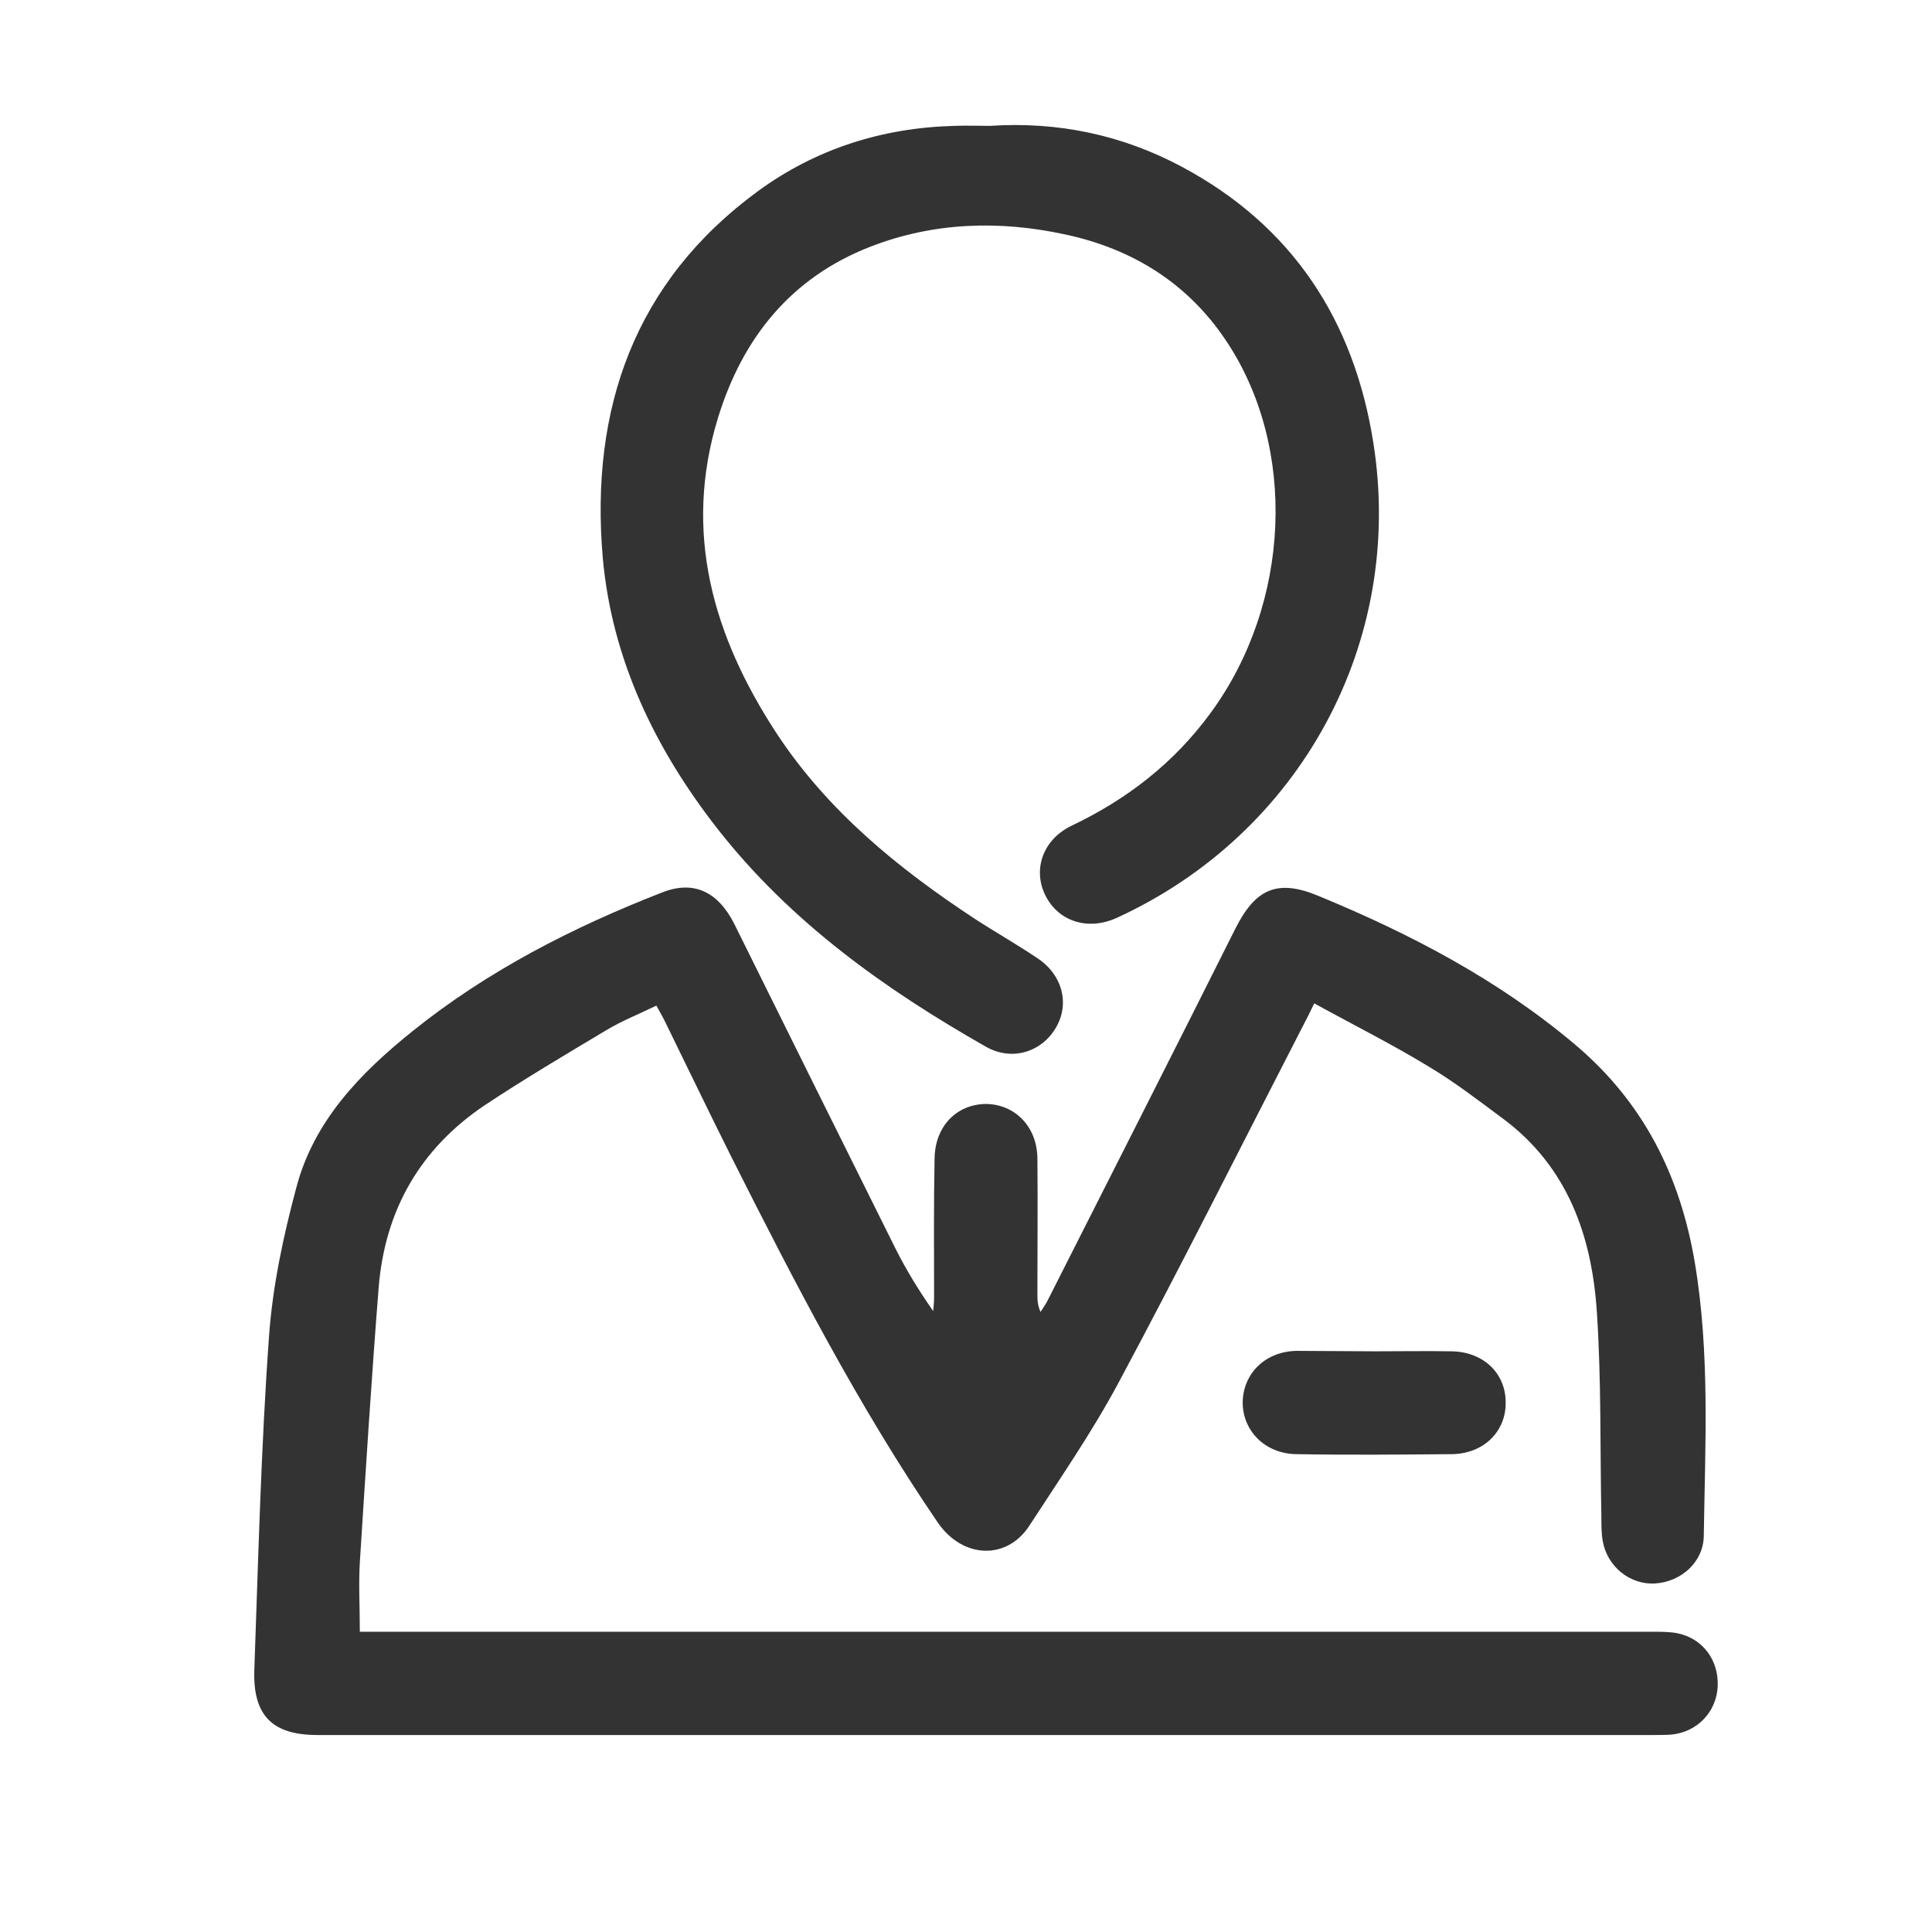
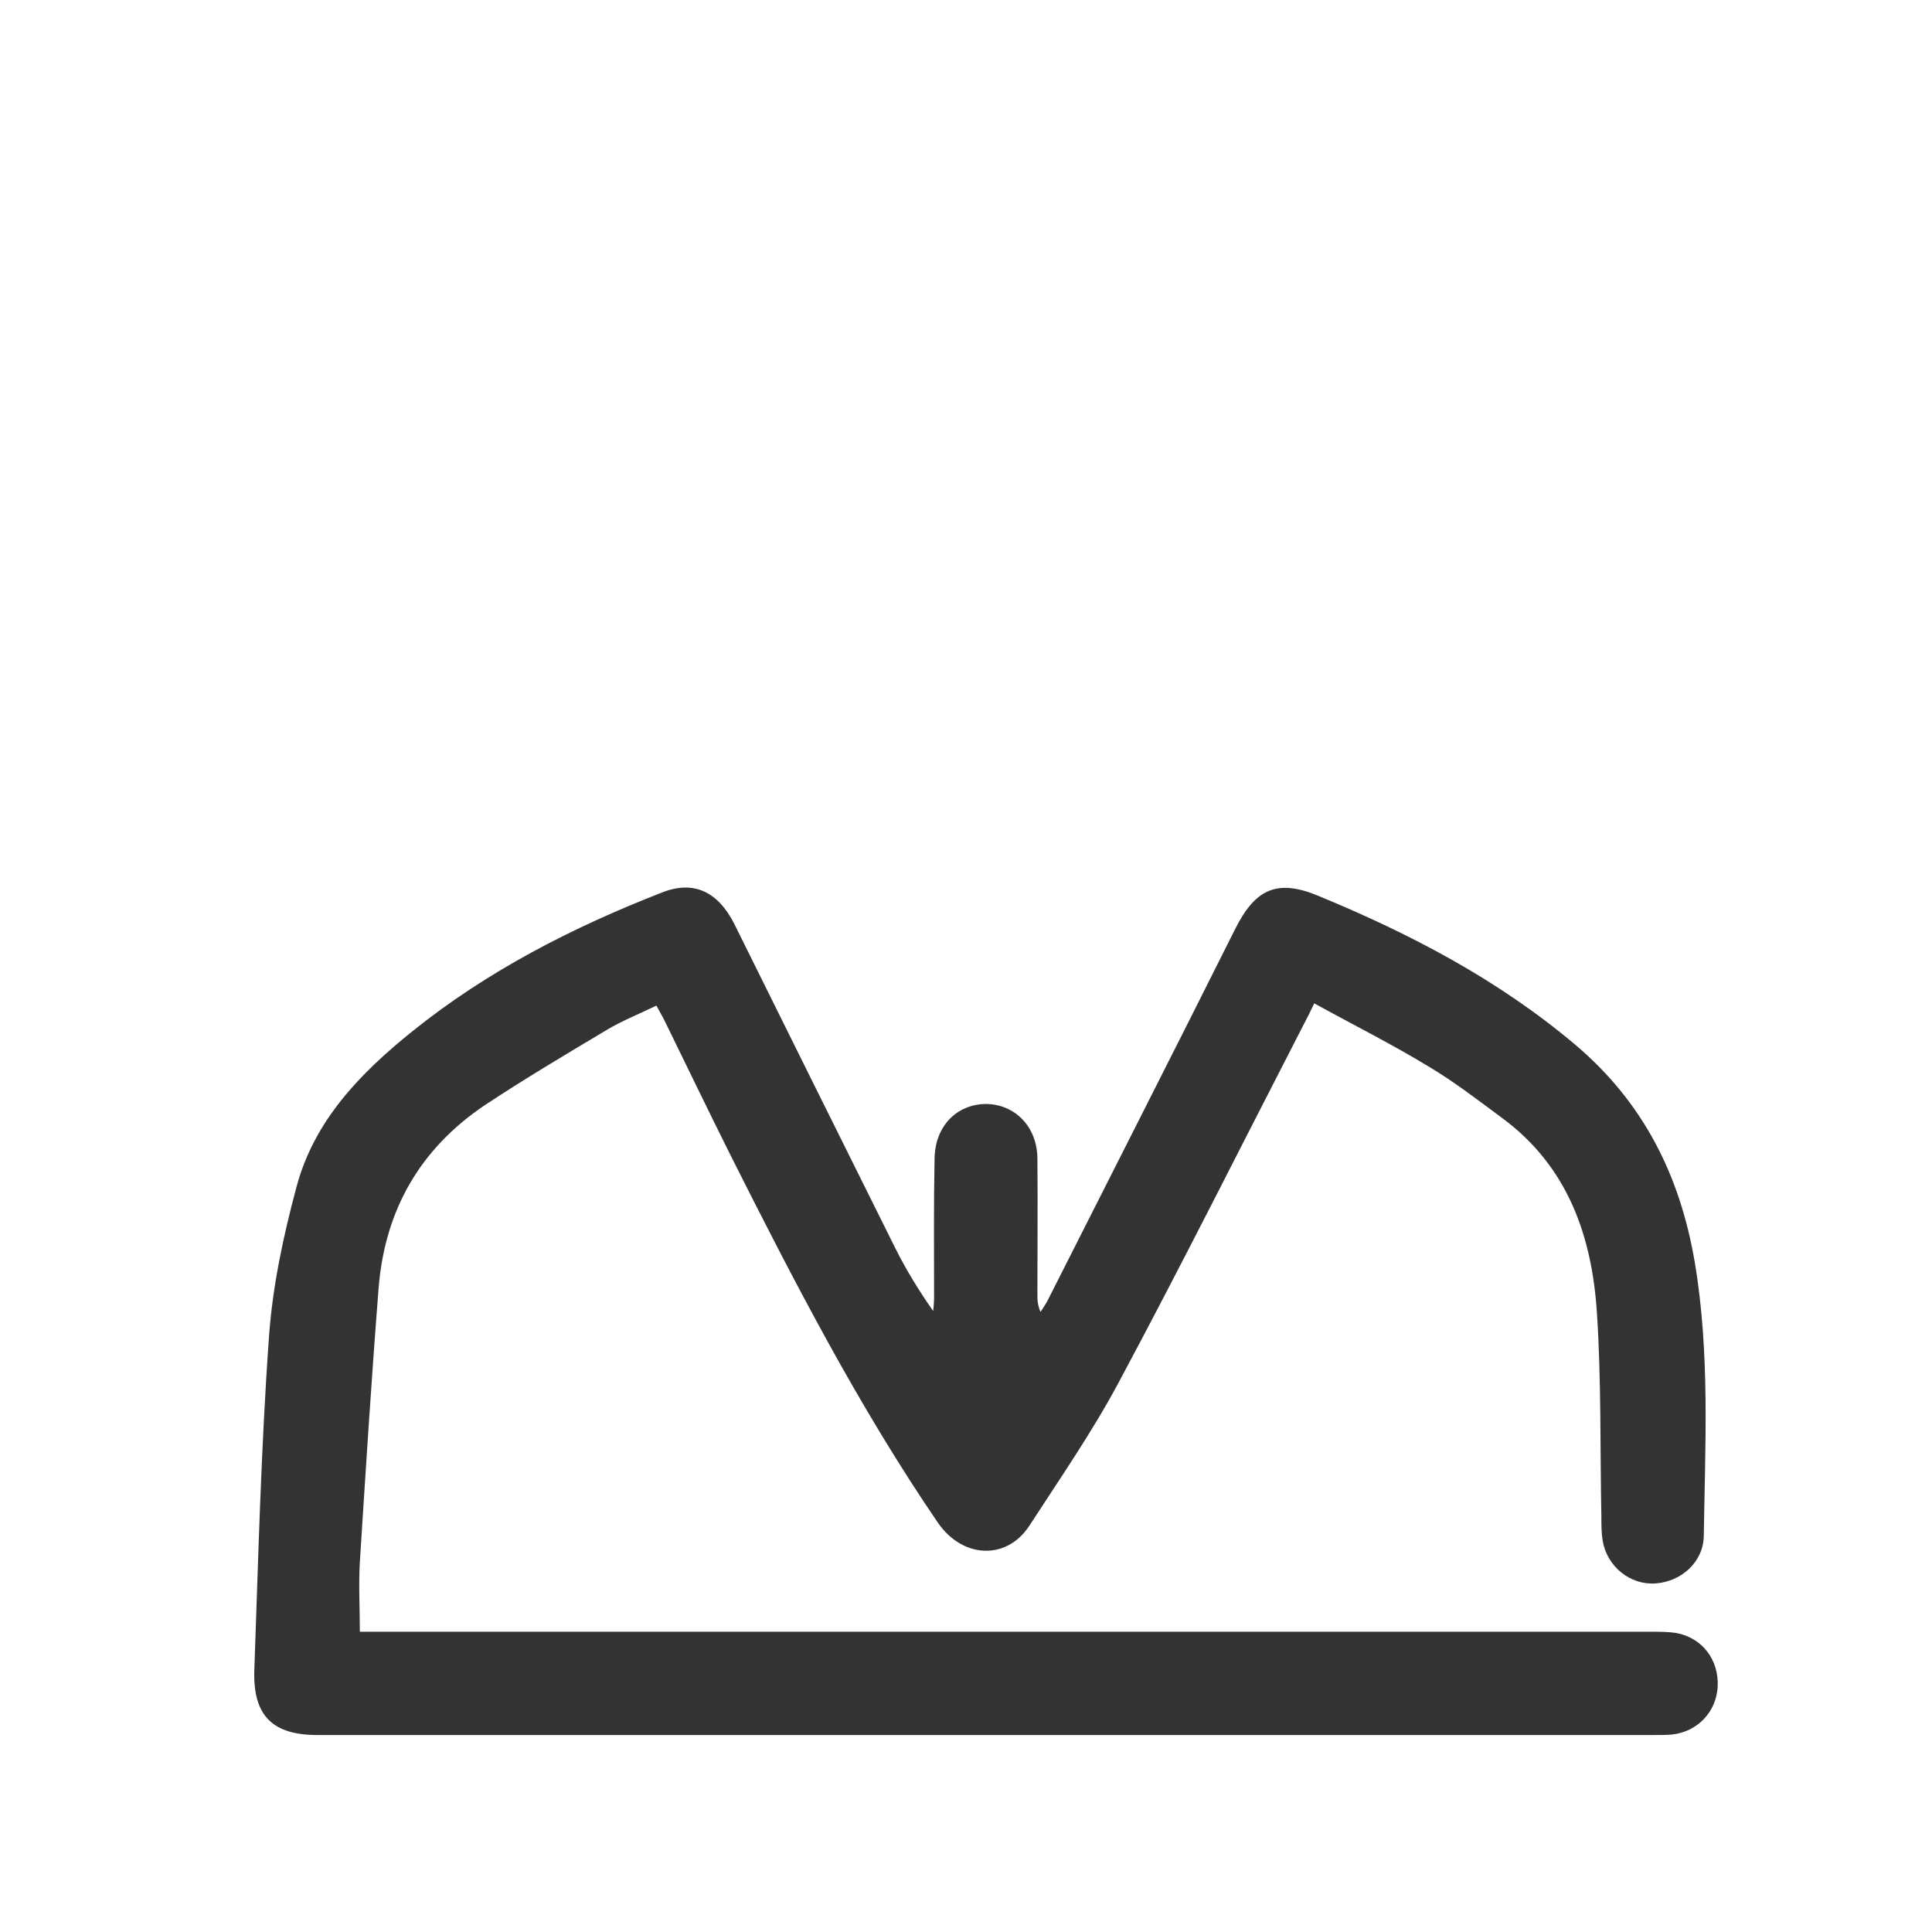
<svg xmlns="http://www.w3.org/2000/svg" width="48" height="48" viewBox="0 0 48 48" fill="none">
  <path d="M32.652 24.928C32.541 25.161 32.474 25.295 32.397 25.439C30.863 28.417 29.363 31.417 27.785 34.362C27.13 35.584 26.33 36.74 25.574 37.906C25.008 38.773 23.919 38.717 23.308 37.84C21.341 34.962 19.741 31.862 18.174 28.75C17.607 27.617 17.063 26.484 16.507 25.35C16.452 25.239 16.385 25.128 16.307 24.984C15.874 25.195 15.452 25.361 15.063 25.595C14.04 26.206 13.029 26.806 12.04 27.461C10.44 28.539 9.563 30.061 9.407 31.995C9.229 34.262 9.085 36.539 8.94 38.817C8.907 39.373 8.94 39.929 8.94 40.54C9.096 40.54 9.263 40.54 9.429 40.54C19.963 40.54 30.497 40.54 41.03 40.54C41.242 40.54 41.453 40.54 41.653 40.573C42.297 40.695 42.708 41.24 42.675 41.906C42.642 42.529 42.175 43.029 41.53 43.095C41.386 43.106 41.242 43.106 41.097 43.106C30.03 43.106 18.963 43.106 7.885 43.106C6.774 43.106 6.285 42.629 6.318 41.506C6.418 38.728 6.485 35.951 6.685 33.184C6.774 31.951 7.04 30.706 7.362 29.506C7.796 27.85 8.951 26.661 10.252 25.617C12.118 24.117 14.229 23.039 16.452 22.172C17.241 21.861 17.841 22.161 18.241 22.95C19.574 25.639 20.907 28.328 22.241 31.006C22.508 31.539 22.819 32.05 23.185 32.573C23.196 32.462 23.207 32.339 23.207 32.228C23.207 31.084 23.196 29.928 23.219 28.784C23.23 27.984 23.763 27.439 24.485 27.428C25.208 27.428 25.763 27.984 25.774 28.773C25.785 29.895 25.774 31.017 25.774 32.139C25.774 32.284 25.774 32.417 25.852 32.595C25.919 32.484 25.997 32.384 26.052 32.262C27.596 29.206 29.152 26.15 30.686 23.084C31.186 22.084 31.73 21.828 32.763 22.261C35.052 23.206 37.219 24.339 39.13 25.95C40.83 27.384 41.742 29.206 42.108 31.373C42.486 33.628 42.364 35.895 42.33 38.162C42.319 38.806 41.775 39.295 41.13 39.34C40.508 39.384 39.93 38.928 39.819 38.284C39.786 38.095 39.786 37.895 39.786 37.695C39.752 36.006 39.786 34.306 39.675 32.617C39.553 30.717 38.953 28.984 37.33 27.784C36.73 27.339 36.141 26.884 35.508 26.506C34.597 25.95 33.641 25.473 32.652 24.928Z" fill="#333333" />
-   <path d="M24.596 3.127C26.274 3.016 27.874 3.349 29.352 4.138C32.108 5.605 33.641 7.961 34.119 10.994C34.908 15.95 32.308 20.717 27.741 22.806C27.03 23.128 26.297 22.895 25.974 22.25C25.652 21.606 25.908 20.861 26.619 20.517C27.997 19.861 29.163 18.961 30.074 17.717C32.075 14.994 32.241 11.105 30.452 8.45C29.497 7.027 28.13 6.183 26.474 5.827C24.841 5.472 23.207 5.516 21.63 6.127C19.652 6.894 18.452 8.394 17.841 10.372C16.963 13.228 17.718 15.806 19.285 18.206C20.552 20.139 22.308 21.572 24.219 22.828C24.73 23.161 25.263 23.461 25.774 23.806C26.396 24.217 26.585 24.939 26.23 25.539C25.874 26.139 25.141 26.372 24.496 26.006C21.974 24.573 19.641 22.906 17.829 20.595C16.274 18.606 15.196 16.372 14.974 13.839C14.663 10.172 15.752 7.005 18.83 4.75C20.274 3.694 21.93 3.172 23.719 3.127C24.019 3.116 24.308 3.127 24.596 3.127Z" fill="#333333" />
-   <path d="M34.152 33.573C34.786 33.573 35.43 33.562 36.063 33.573C36.852 33.584 37.408 34.117 37.408 34.84C37.419 35.562 36.864 36.117 36.075 36.128C34.786 36.139 33.497 36.151 32.208 36.128C31.43 36.117 30.874 35.551 30.874 34.84C30.886 34.117 31.441 33.573 32.219 33.562C32.886 33.562 33.519 33.573 34.152 33.573Z" fill="#333333" />
</svg>